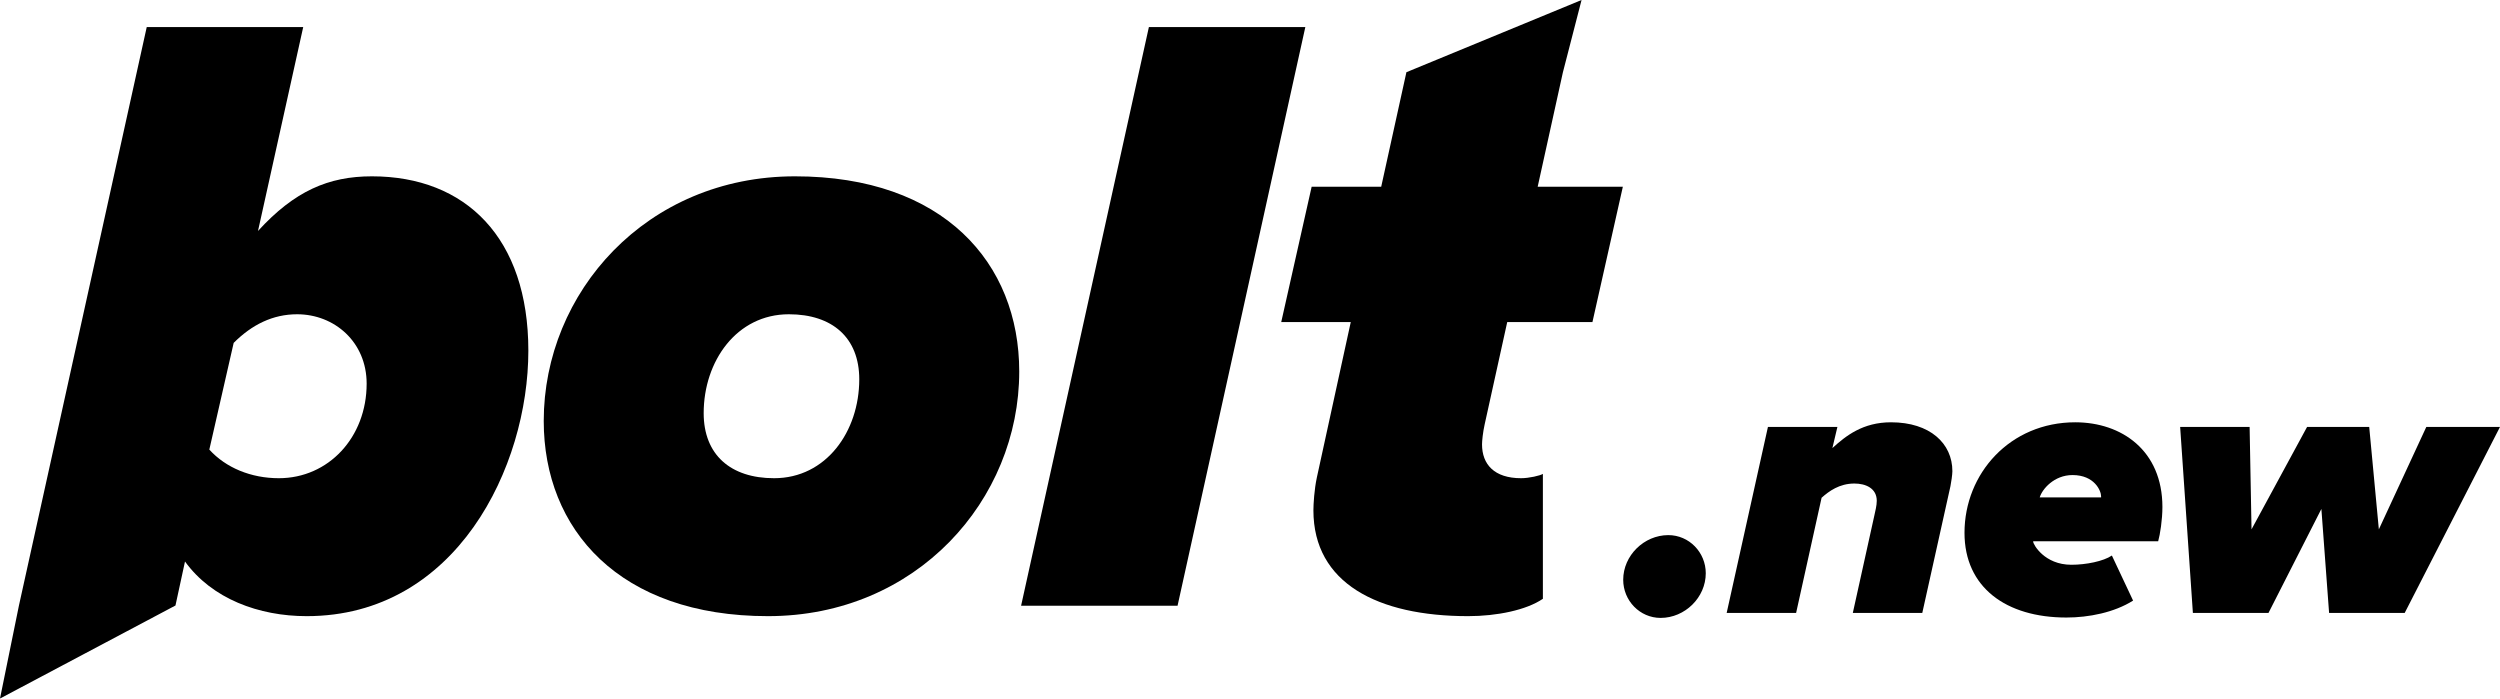
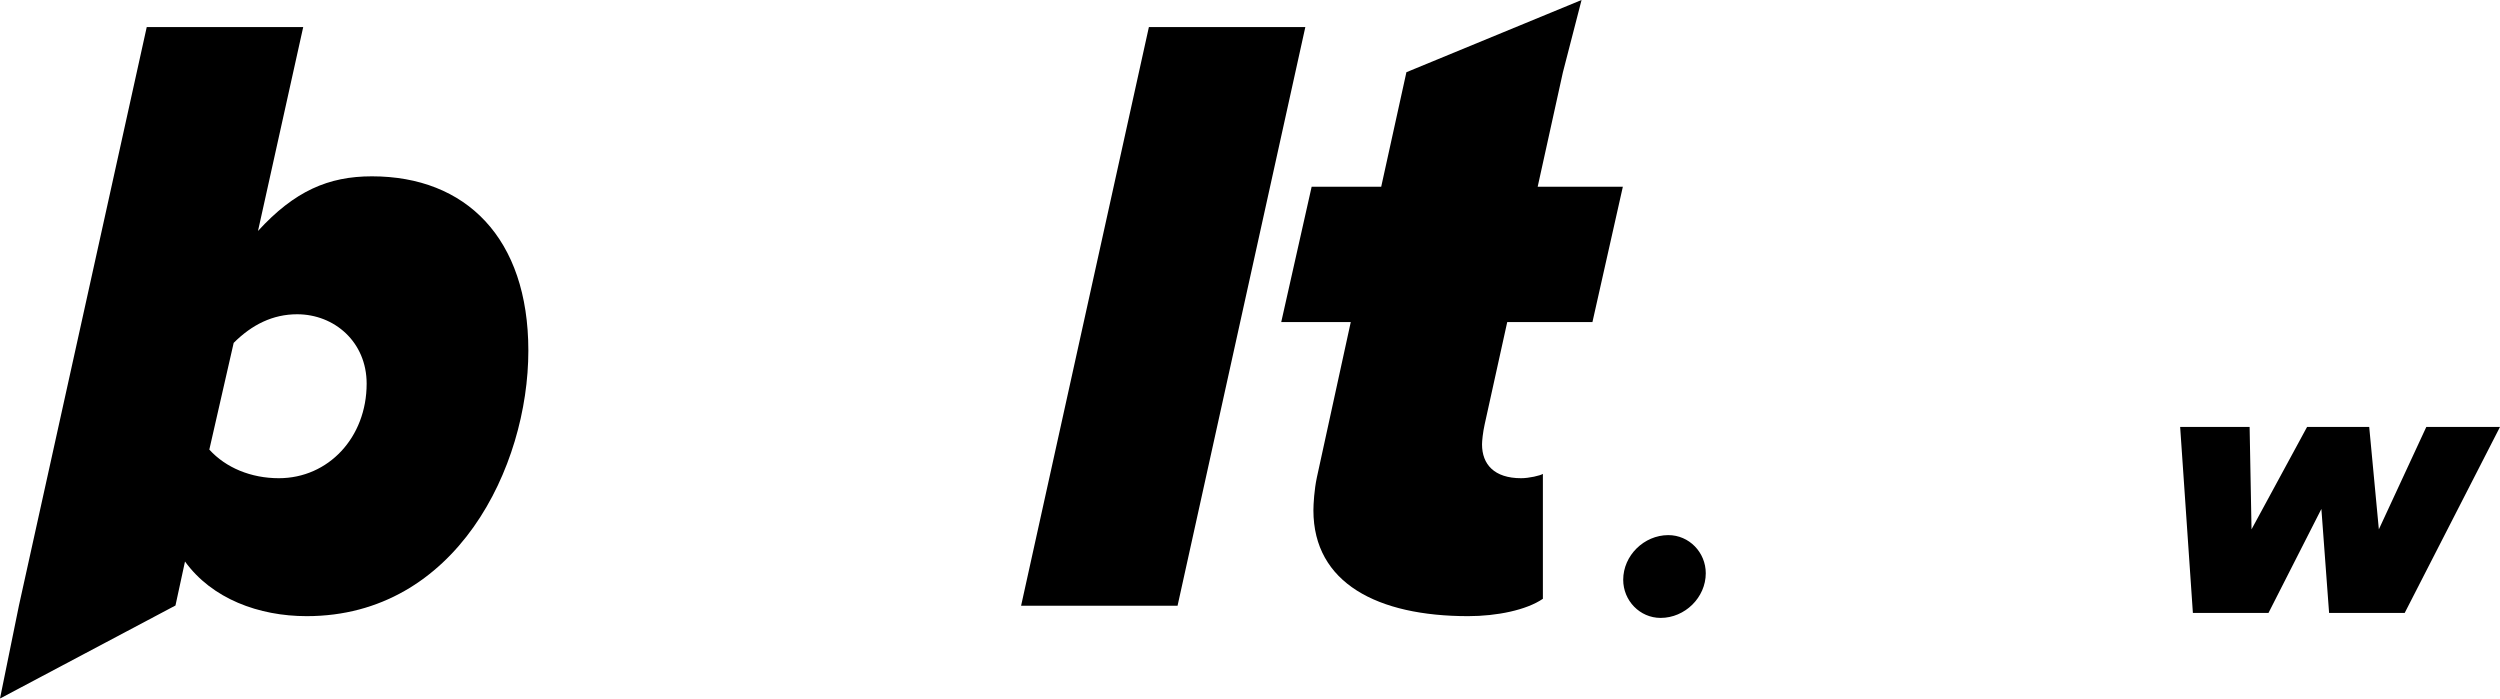
<svg xmlns="http://www.w3.org/2000/svg" viewBox="0 0 85 23.75">
-   <path d="M26.112 20.949C21.058 20.949 18.487 18 18.487 14.313C18.487 9.947 21.974 5.995 27.028 5.995C32.082 5.995 34.654 8.944 34.654 12.631C34.654 16.997 31.166 20.949 26.112 20.949ZM26.319 16.259C28.092 16.259 29.215 14.666 29.215 12.897C29.215 11.481 28.299 10.685 26.821 10.685C25.048 10.685 23.925 12.277 23.925 14.047C23.925 15.463 24.841 16.259 26.319 16.259Z" fill="black" />
  <path d="M40.037 20.595H34.717L39.062 0.921H44.381L40.037 20.595Z" fill="black" />
  <path fill-rule="evenodd" clip-rule="evenodd" d="M10.427 20.949C8.802 20.949 7.206 20.359 6.29 19.091L5.966 20.587L0 23.75L0.644 20.587L4.989 0.921H10.309L8.772 7.853C10.013 6.496 11.166 5.995 12.644 5.995C15.836 5.995 17.964 8.089 17.964 11.923C17.964 15.876 15.511 20.949 10.427 20.949ZM12.466 13.044C12.466 14.873 11.166 16.259 9.481 16.259C8.536 16.259 7.679 15.905 7.117 15.286L7.945 11.658C8.565 11.039 9.275 10.685 10.102 10.685C11.373 10.685 12.466 11.629 12.466 13.044Z" fill="black" />
  <path d="M49.916 20.949C46.843 20.949 44.656 19.828 44.656 17.351C44.656 17.144 44.685 16.643 44.774 16.23L45.926 10.95H43.562L44.596 6.349H46.961L47.818 2.455L53.773 0L53.138 2.461L52.281 6.349H55.177L54.143 10.95H51.246L50.478 14.431C50.419 14.696 50.389 14.991 50.389 15.109C50.389 15.787 50.803 16.259 51.719 16.259C51.985 16.259 52.369 16.171 52.458 16.112V20.359C51.897 20.743 50.892 20.949 49.916 20.949Z" fill="black" />
  <path d="M56.461 21.009C55.753 21.009 55.189 20.42 55.189 19.713C55.189 18.888 55.897 18.194 56.723 18.194C57.432 18.194 57.996 18.783 57.996 19.49C57.996 20.315 57.288 21.009 56.461 21.009Z" fill="black" />
-   <path d="M65.358 20.839H62.996L63.731 17.513C63.757 17.395 63.81 17.186 63.81 17.029C63.81 16.597 63.429 16.44 63.049 16.44C62.537 16.44 62.183 16.702 61.934 16.924L61.068 20.839H58.707L60.11 14.515H62.472L62.301 15.235C62.76 14.816 63.337 14.358 64.295 14.358C65.62 14.358 66.381 15.078 66.381 16.021C66.381 16.126 66.341 16.414 66.315 16.531L65.358 20.839Z" fill="black" />
-   <path d="M70.256 20.996C68.21 20.996 66.793 19.974 66.793 18.116C66.793 16.099 68.341 14.358 70.558 14.358C72.132 14.358 73.522 15.314 73.522 17.238C73.522 17.67 73.444 18.168 73.378 18.404H69.128V18.417C69.128 18.508 69.508 19.202 70.427 19.202C70.925 19.202 71.515 19.084 71.804 18.888L72.525 20.42C71.883 20.826 71.017 20.996 70.256 20.996ZM69.351 16.911H71.437V16.872C71.437 16.689 71.214 16.152 70.466 16.152C69.836 16.152 69.43 16.636 69.351 16.911Z" fill="black" />
  <path d="M81.76 20.839H79.189L78.927 17.304L77.129 20.839H74.558L74.125 14.515H76.487L76.552 17.998L78.441 14.515H80.553L80.881 17.998L82.495 14.515H85L81.76 20.839Z" fill="black" />
</svg>